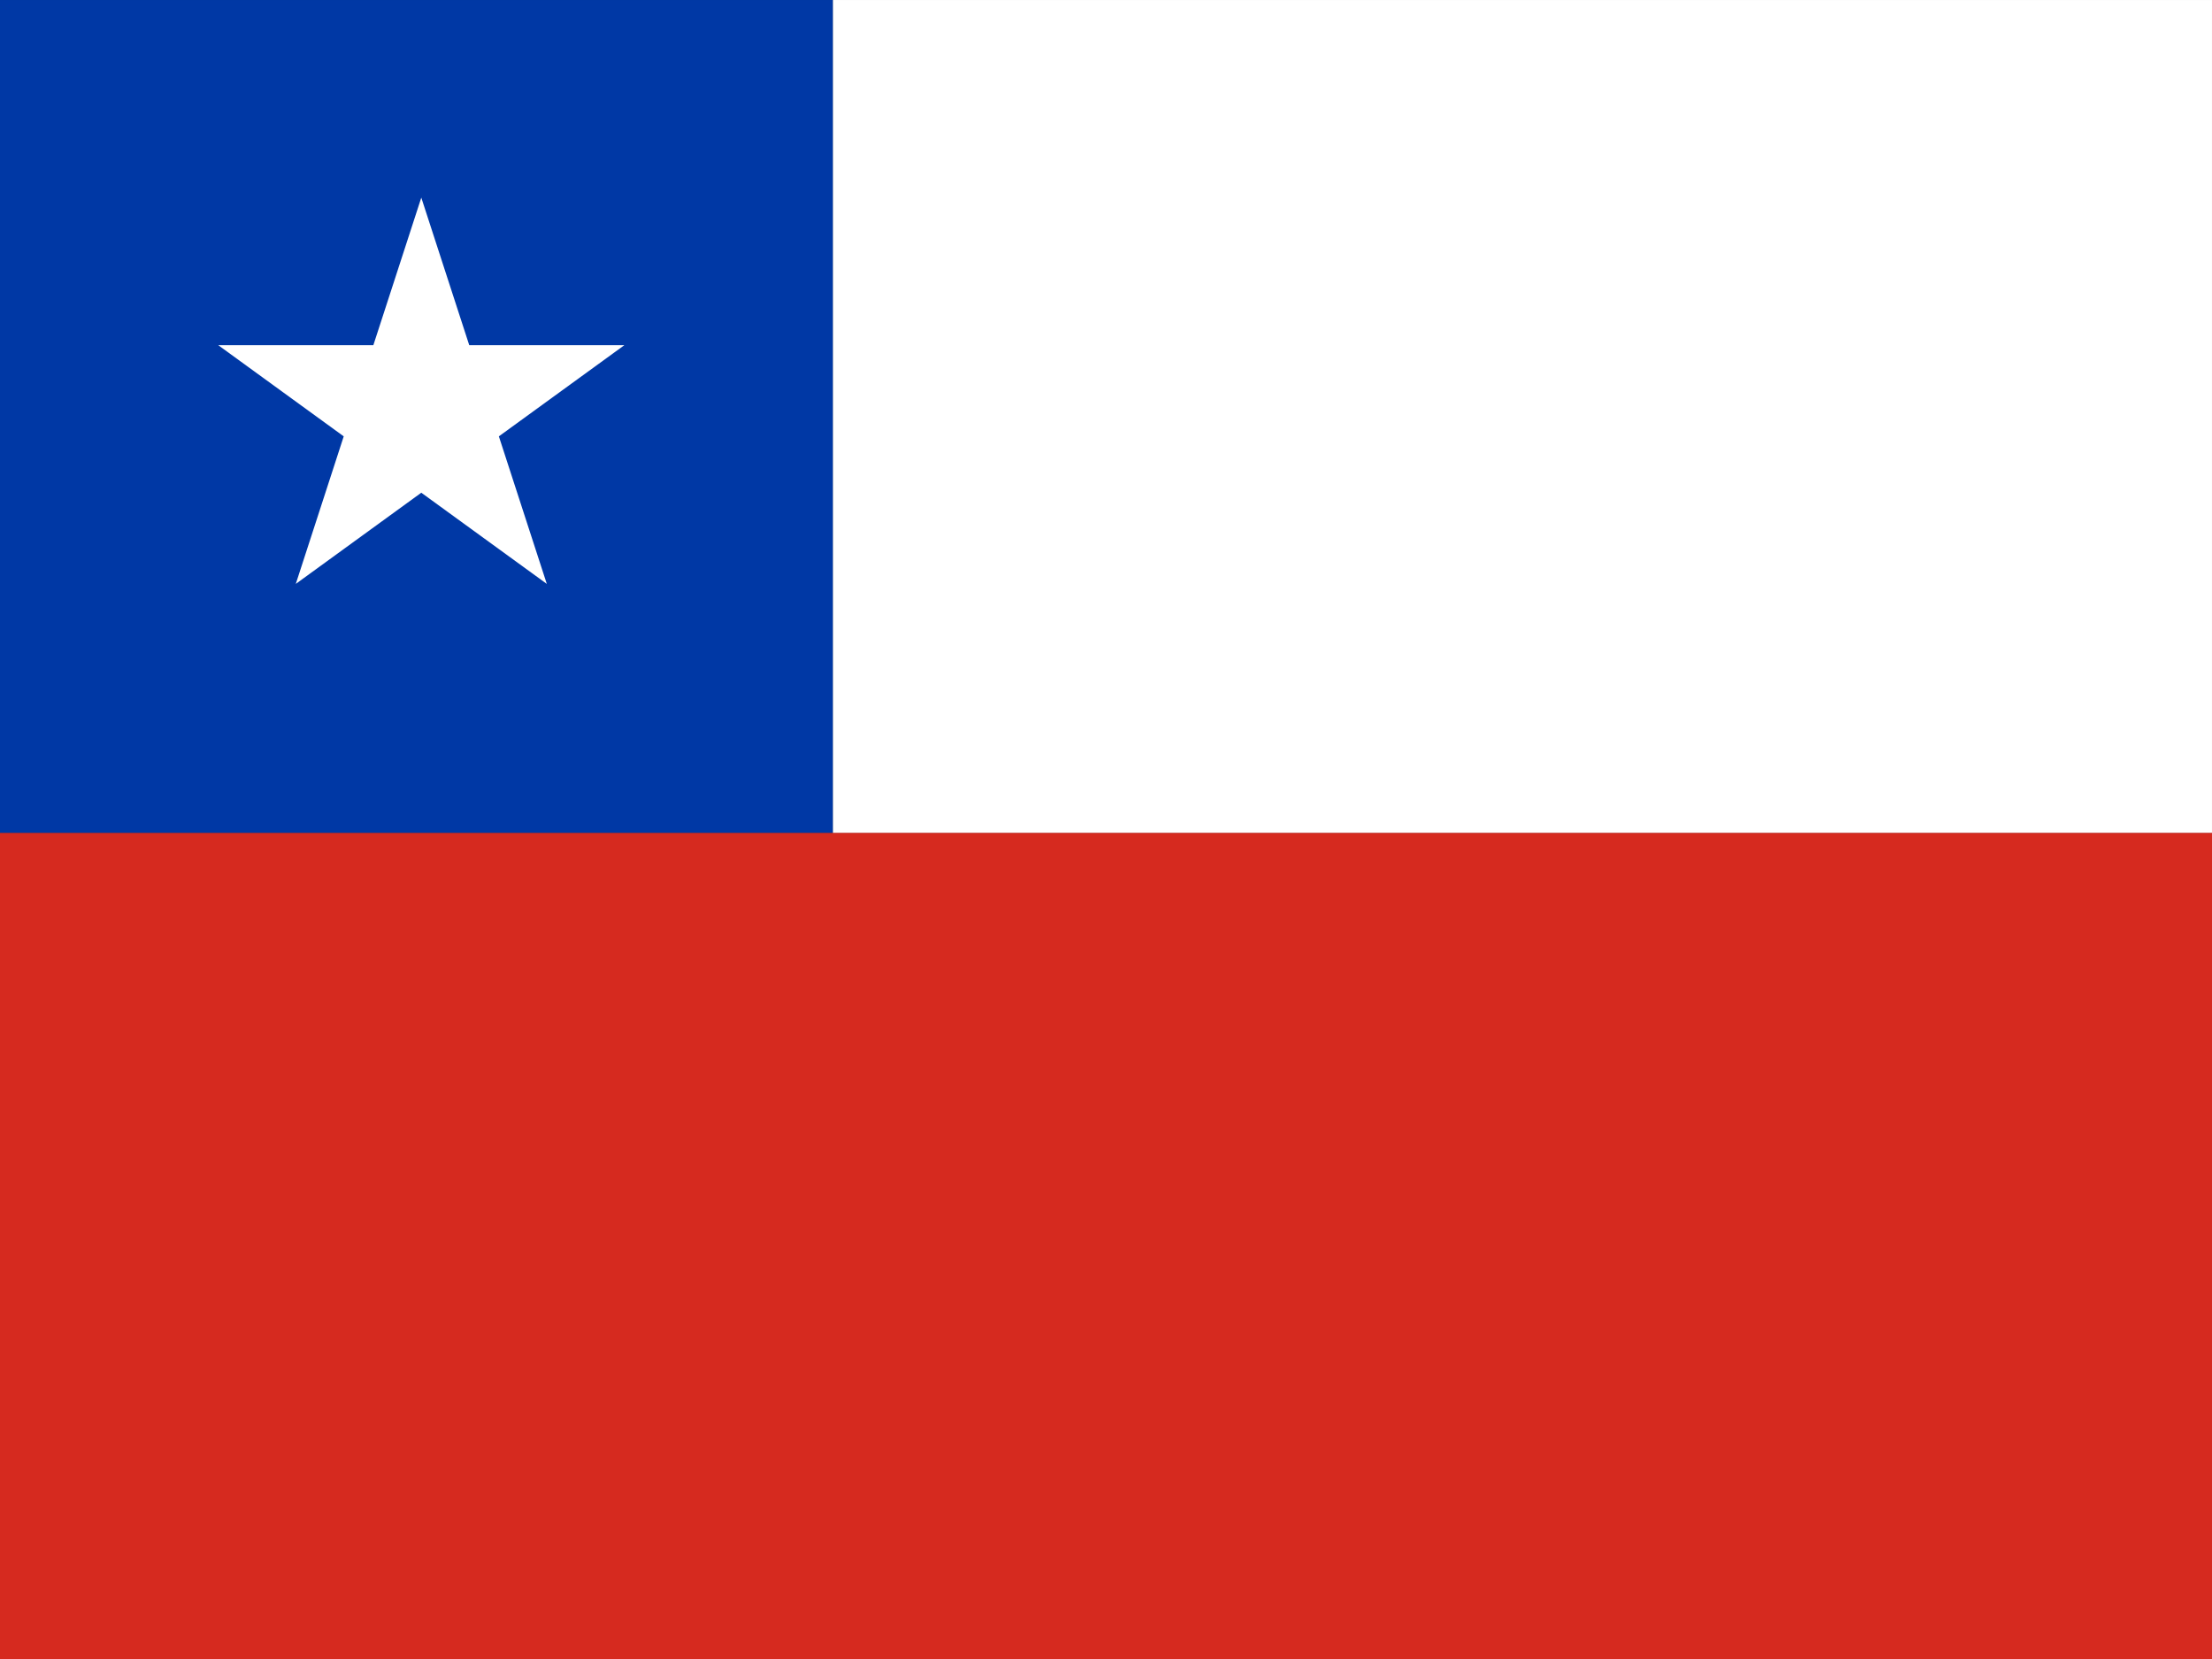
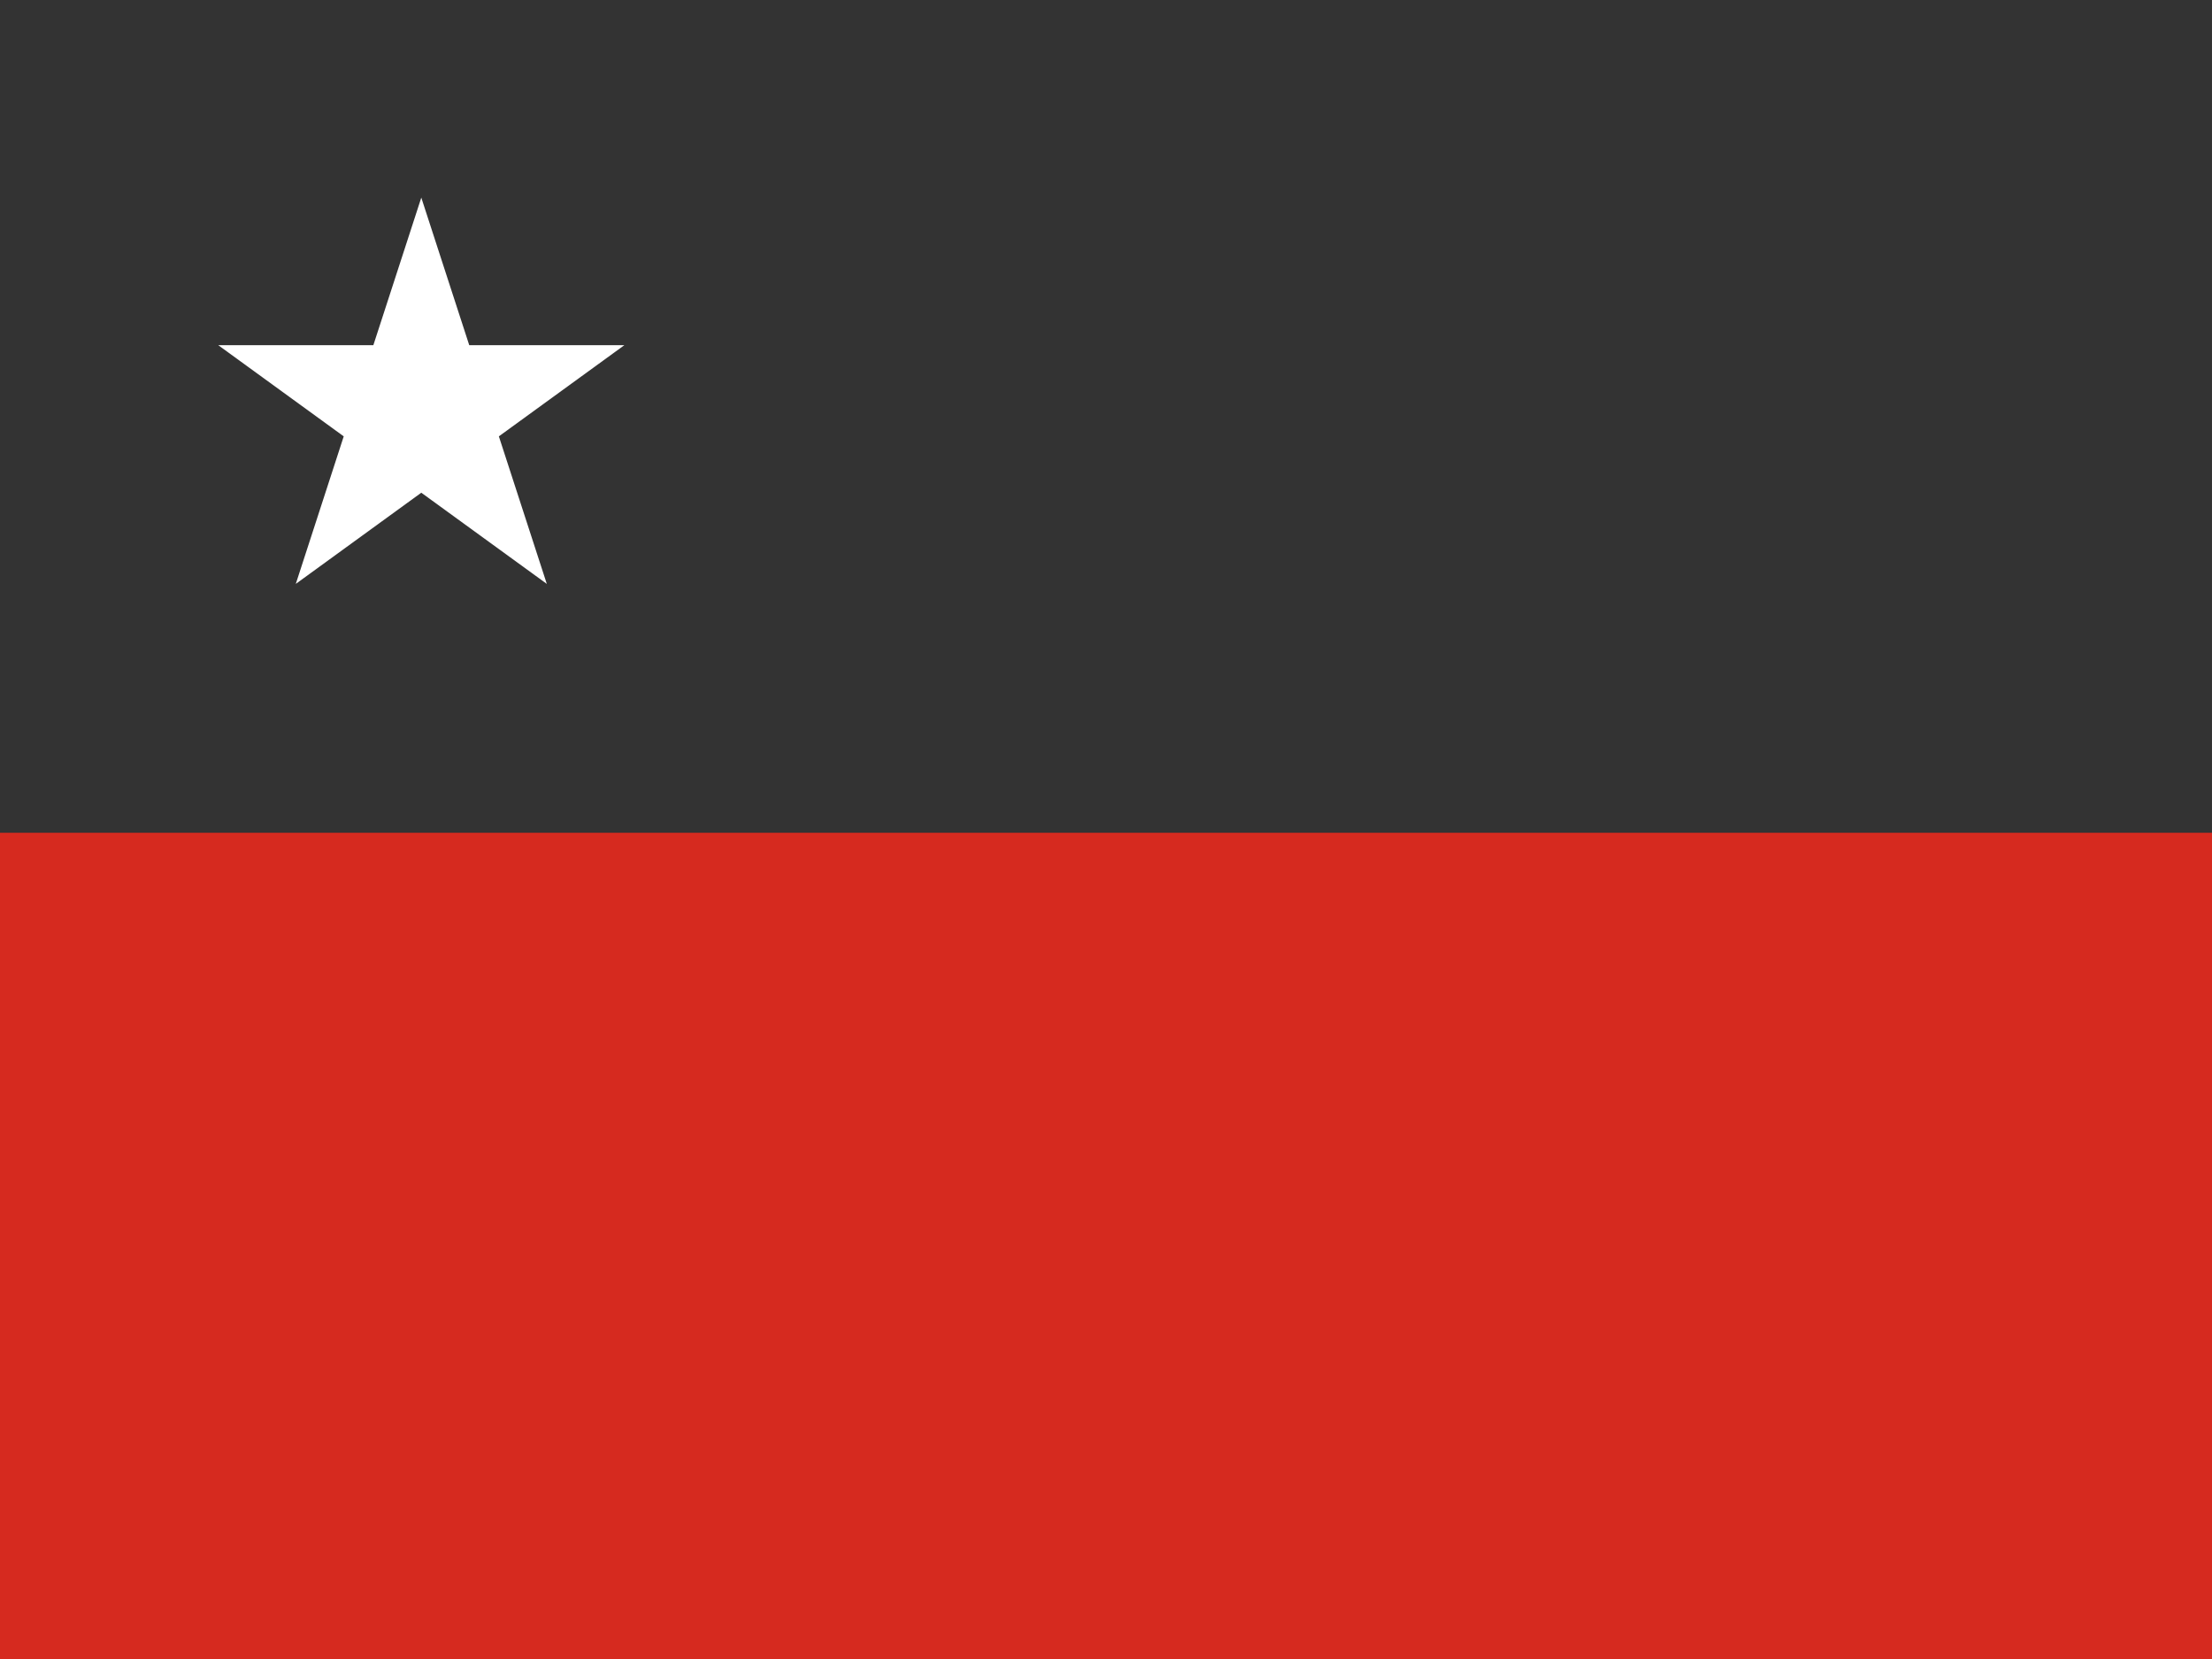
<svg xmlns="http://www.w3.org/2000/svg" xml:space="preserve" width="186667px" height="140000px" version="1.1" style="shape-rendering:geometricPrecision; text-rendering:geometricPrecision; image-rendering:optimizeQuality; fill-rule:evenodd; clip-rule:evenodd" viewBox="0 0 186667 140000.2">
  <rect x="0" y="0" width="186667" height="140000.2" fill="#333333" stroke="none" />
  <defs>
    <style type="text/css">
   
    .fil2 {fill:#0038A5;fill-rule:nonzero}
    .fil0 {fill:#D62A1F;fill-rule:nonzero}
    .fil1 {fill:white;fill-rule:nonzero}
   
  </style>
  </defs>
  <g id="Camada_x0020_1">
    <g id="_2791879003216">
      <polygon class="fil0" points="-0.5,140001.09 186666.5,140001.09 186666.5,70278.46 -0.5,70278.46 " />
-       <polygon class="fil1" points="186666.39,70278.46 70277.49,70278.46 70277.49,0.92 186666.39,0.92 " />
-       <polygon class="fil2" points="70277.49,70278.46 -0.5,70278.46 -0.5,0.92 70277.49,0.92 " />
      <polygon class="fil1" points="35552.43,16677 39597.99,29128.29 52689.86,29128.29 42098.37,36823.11 46143.92,49273.95 35552.43,41579.14 24961.05,49273.95 29006.5,36823.11 18415.11,29128.29 31506.98,29128.29 " />
    </g>
  </g>
</svg>